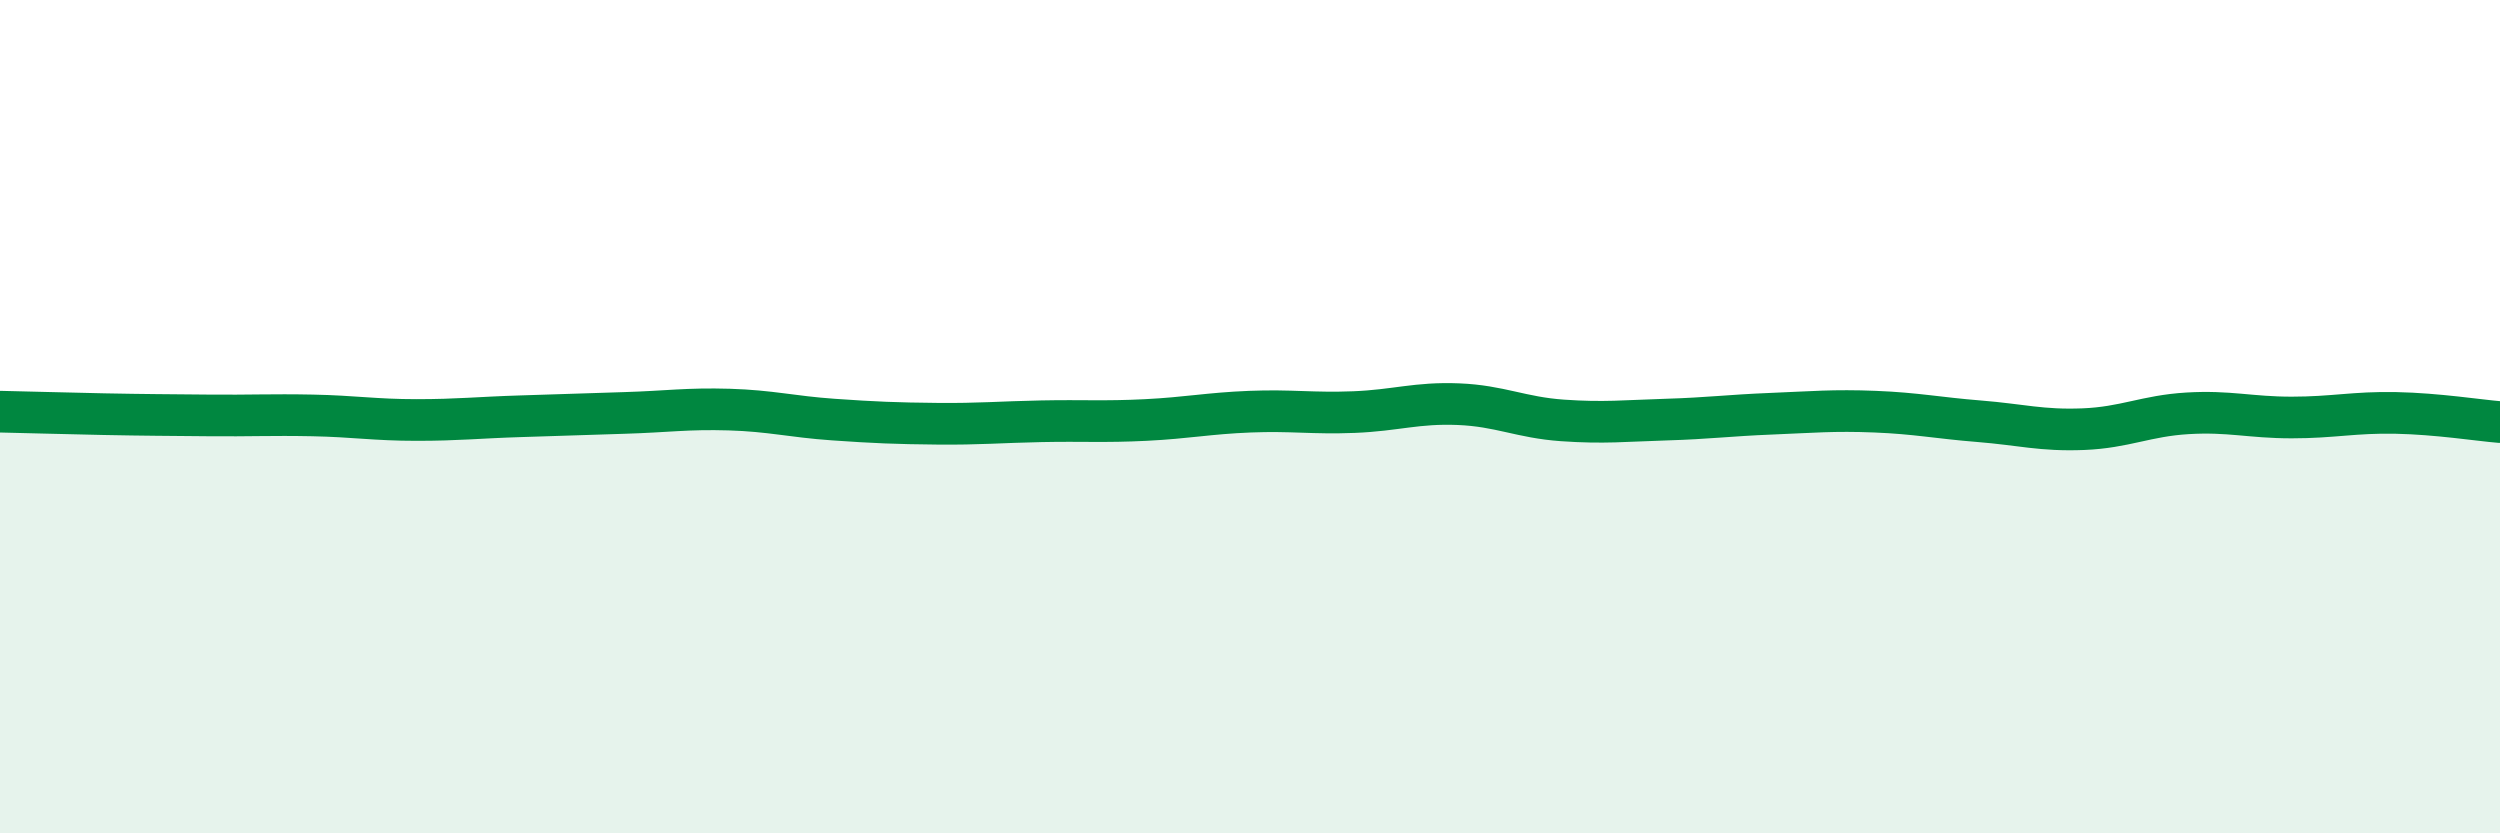
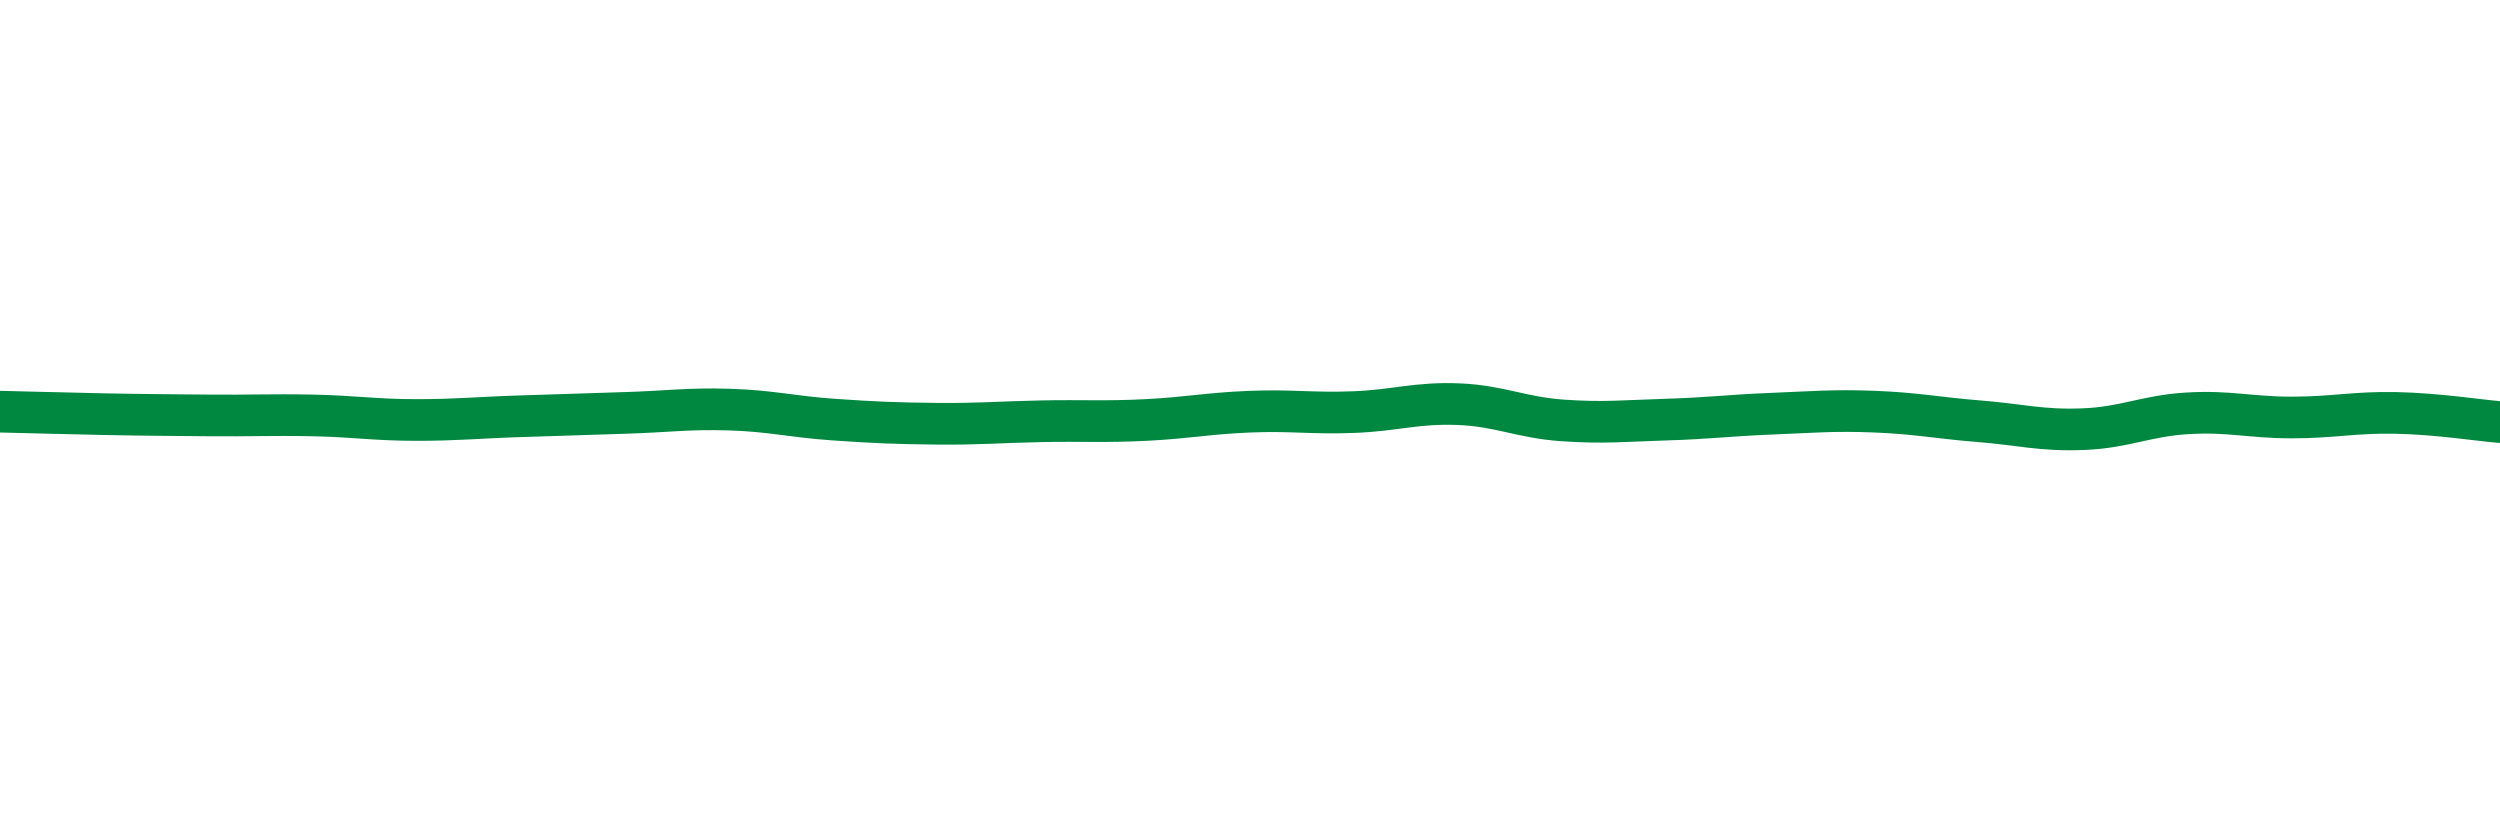
<svg xmlns="http://www.w3.org/2000/svg" width="60" height="20" viewBox="0 0 60 20">
-   <path d="M 0,9.88 C 0.5,9.89 1.5,9.92 2.5,9.94 C 3.5,9.96 4,9.96 5,9.97 C 6,9.98 6.5,9.95 7.5,9.97 C 8.5,9.99 9,10.08 10,10.08 C 11,10.08 11.5,10.02 12.5,9.99 C 13.5,9.96 14,9.94 15,9.91 C 16,9.88 16.5,9.8 17.5,9.83 C 18.5,9.86 19,10 20,10.07 C 21,10.14 21.5,10.16 22.5,10.17 C 23.5,10.18 24,10.13 25,10.11 C 26,10.09 26.5,10.13 27.5,10.08 C 28.5,10.03 29,9.92 30,9.88 C 31,9.84 31.5,9.93 32.5,9.89 C 33.5,9.85 34,9.66 35,9.7 C 36,9.74 36.5,10.02 37.5,10.09 C 38.5,10.16 39,10.1 40,10.07 C 41,10.04 41.5,9.97 42.5,9.93 C 43.5,9.89 44,9.84 45,9.88 C 46,9.92 46.5,10.03 47.5,10.11 C 48.5,10.19 49,10.34 50,10.3 C 51,10.26 51.5,9.98 52.5,9.92 C 53.5,9.86 54,10.02 55,10.02 C 56,10.02 56.5,9.89 57.5,9.91 C 58.5,9.93 59.5,10.09 60,10.13L60 20L0 20Z" fill="#008740" opacity="0.1" stroke-linecap="round" stroke-linejoin="round" />
  <path d="M 0,9.88 C 0.5,9.89 1.5,9.92 2.5,9.94 C 3.5,9.96 4,9.96 5,9.97 C 6,9.98 6.5,9.95 7.5,9.97 C 8.5,9.99 9,10.08 10,10.08 C 11,10.08 11.5,10.02 12.5,9.99 C 13.5,9.96 14,9.94 15,9.91 C 16,9.88 16.5,9.8 17.5,9.83 C 18.5,9.86 19,10 20,10.07 C 21,10.14 21.5,10.16 22.5,10.17 C 23.5,10.18 24,10.13 25,10.11 C 26,10.09 26.5,10.13 27.5,10.08 C 28.5,10.03 29,9.92 30,9.88 C 31,9.84 31.5,9.93 32.5,9.89 C 33.5,9.85 34,9.66 35,9.7 C 36,9.74 36.5,10.02 37.5,10.09 C 38.5,10.16 39,10.1 40,10.07 C 41,10.04 41.5,9.97 42.5,9.93 C 43.5,9.89 44,9.84 45,9.88 C 46,9.92 46.5,10.03 47.5,10.11 C 48.5,10.19 49,10.34 50,10.3 C 51,10.26 51.5,9.98 52.5,9.92 C 53.5,9.86 54,10.02 55,10.02 C 56,10.02 56.5,9.89 57.5,9.91 C 58.5,9.93 59.5,10.09 60,10.13" stroke="#008740" stroke-width="1" fill="none" stroke-linecap="round" stroke-linejoin="round" />
</svg>